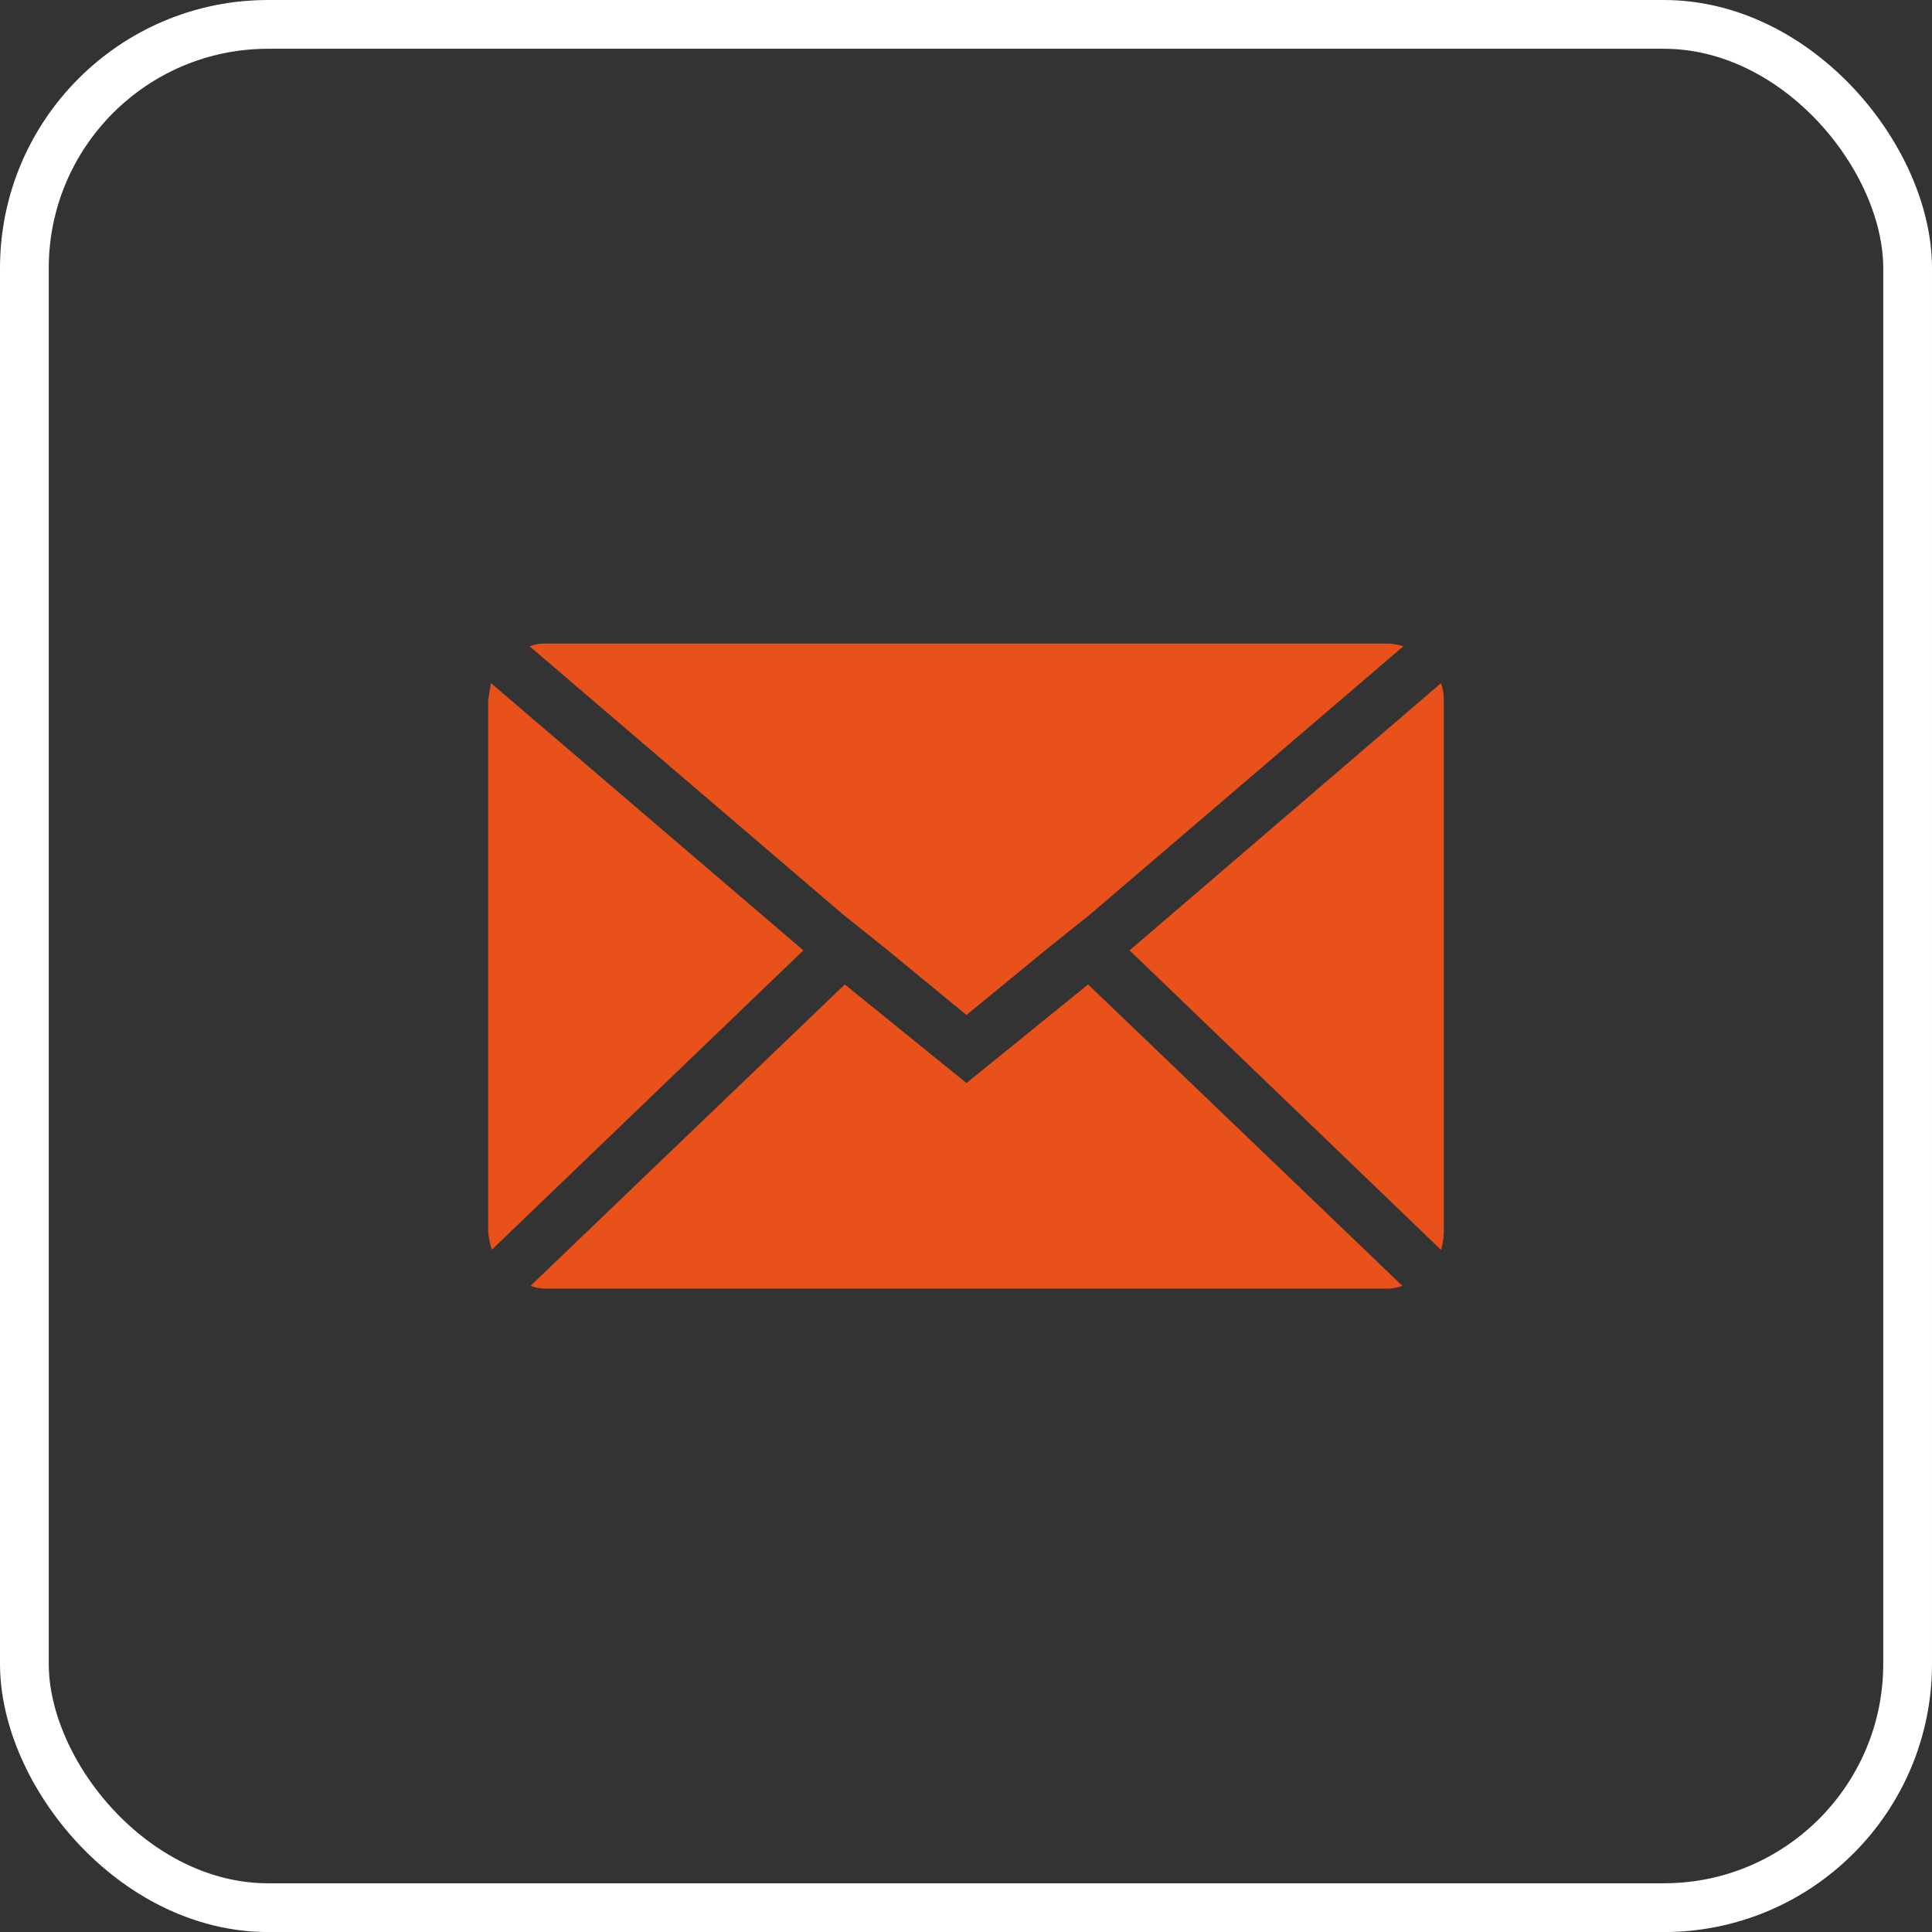
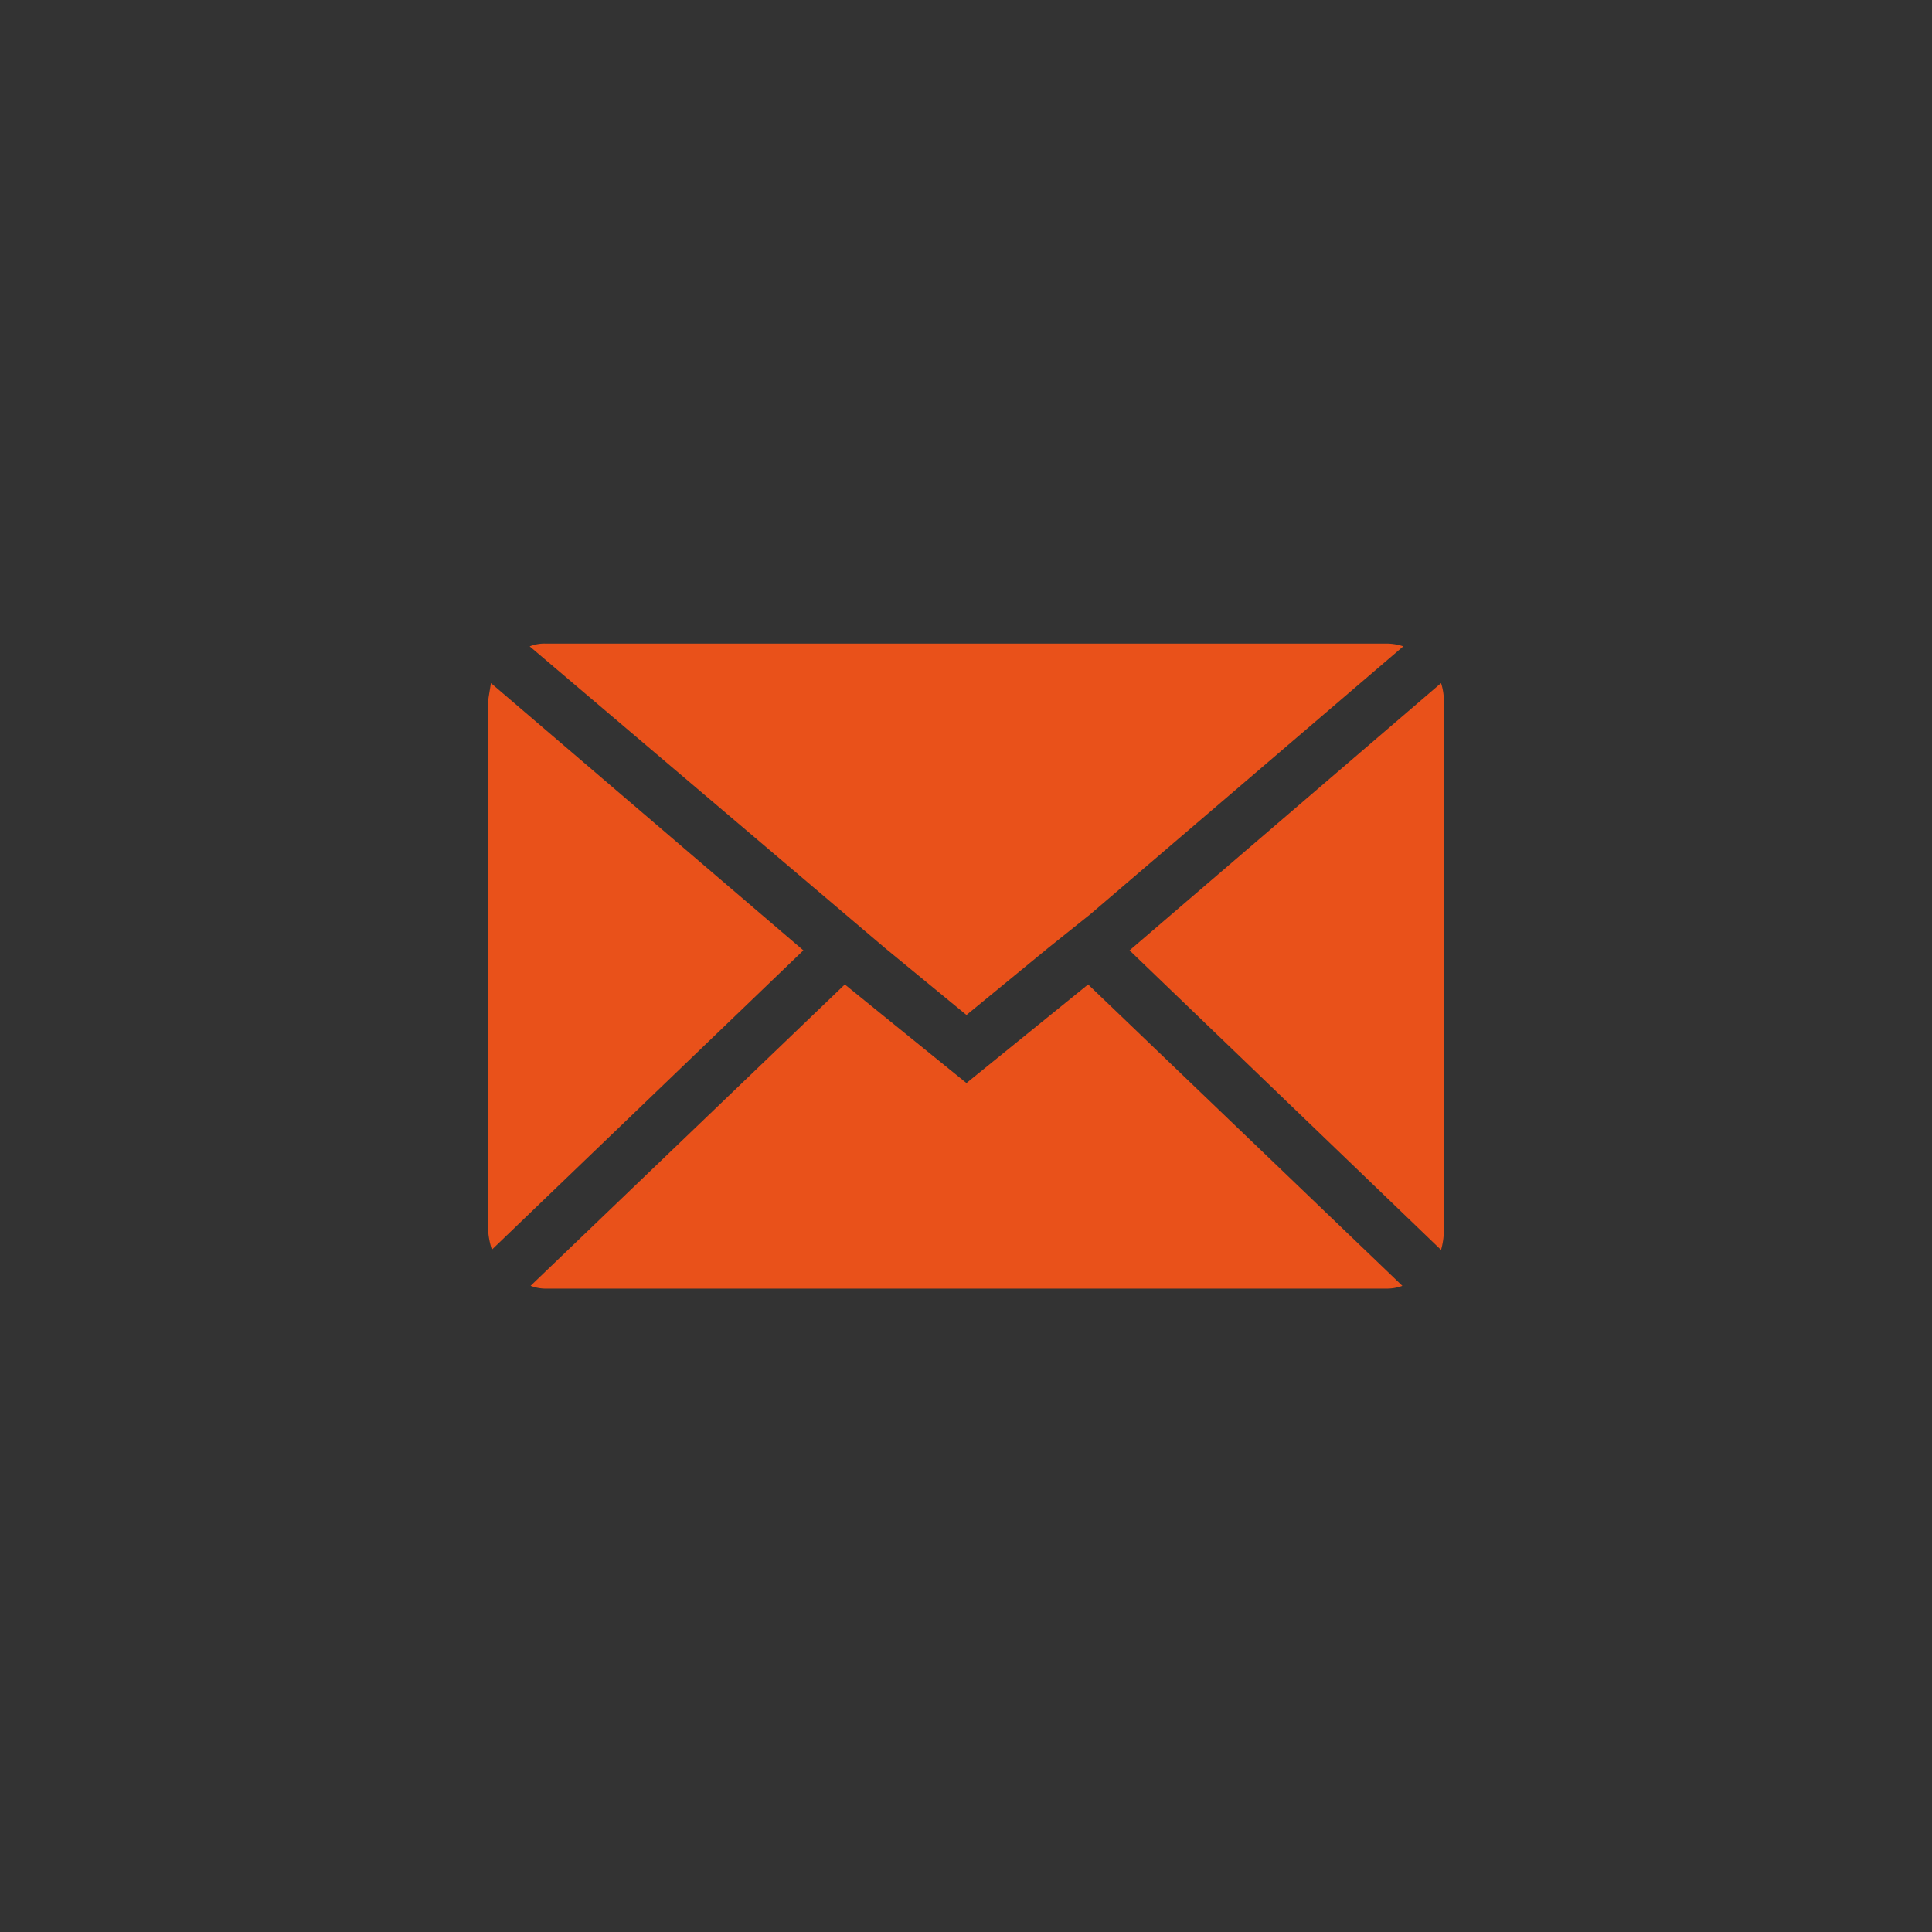
<svg xmlns="http://www.w3.org/2000/svg" width="39.623" height="39.624" viewBox="0 0 39.623 39.624">
  <rect x="0" y="0" width="39.623" height="39.624" fill="#333333" stroke="none" />
  <g id="Group_2085" data-name="Group 2085" transform="translate(-1207.495 -6740.876)">
-     <path id="Icon_zocial-email" data-name="Icon zocial-email" d="M.072,16.127V5.24q0-.019.057-.359l6.407,5.481L.148,16.5a1.6,1.6,0,0,1-.076-.378Zm.851-12a.815.815,0,0,1,.321-.057H18.5a1.07,1.07,0,0,1,.34.057l-6.426,5.5-.851.68-1.682,1.38L8.2,10.305l-.851-.68ZM.941,17.242l6.445-6.181,2.495,2.022,2.495-2.022,6.445,6.181a.907.907,0,0,1-.321.057H1.244a.856.856,0,0,1-.3-.057Zm12.285-6.88,6.388-5.481a1.128,1.128,0,0,1,.057.359V16.127a1.449,1.449,0,0,1-.057.378Z" transform="translate(1217.435 6750.005)" fill="#e9511a" />
-     <rect id="Rectangle_339" data-name="Rectangle 339" width="38.623" height="38.624" rx="5" transform="translate(1207.995 6741.376)" fill="none" stroke="#fff" stroke-width="1" />
+     <path id="Icon_zocial-email" data-name="Icon zocial-email" d="M.072,16.127V5.24q0-.019.057-.359l6.407,5.481L.148,16.5a1.6,1.6,0,0,1-.076-.378Zm.851-12a.815.815,0,0,1,.321-.057H18.5a1.07,1.07,0,0,1,.34.057l-6.426,5.5-.851.68-1.682,1.38L8.2,10.305ZM.941,17.242l6.445-6.181,2.495,2.022,2.495-2.022,6.445,6.181a.907.907,0,0,1-.321.057H1.244a.856.856,0,0,1-.3-.057Zm12.285-6.88,6.388-5.481a1.128,1.128,0,0,1,.057.359V16.127a1.449,1.449,0,0,1-.057.378Z" transform="translate(1217.435 6750.005)" fill="#e9511a" />
  </g>
</svg>